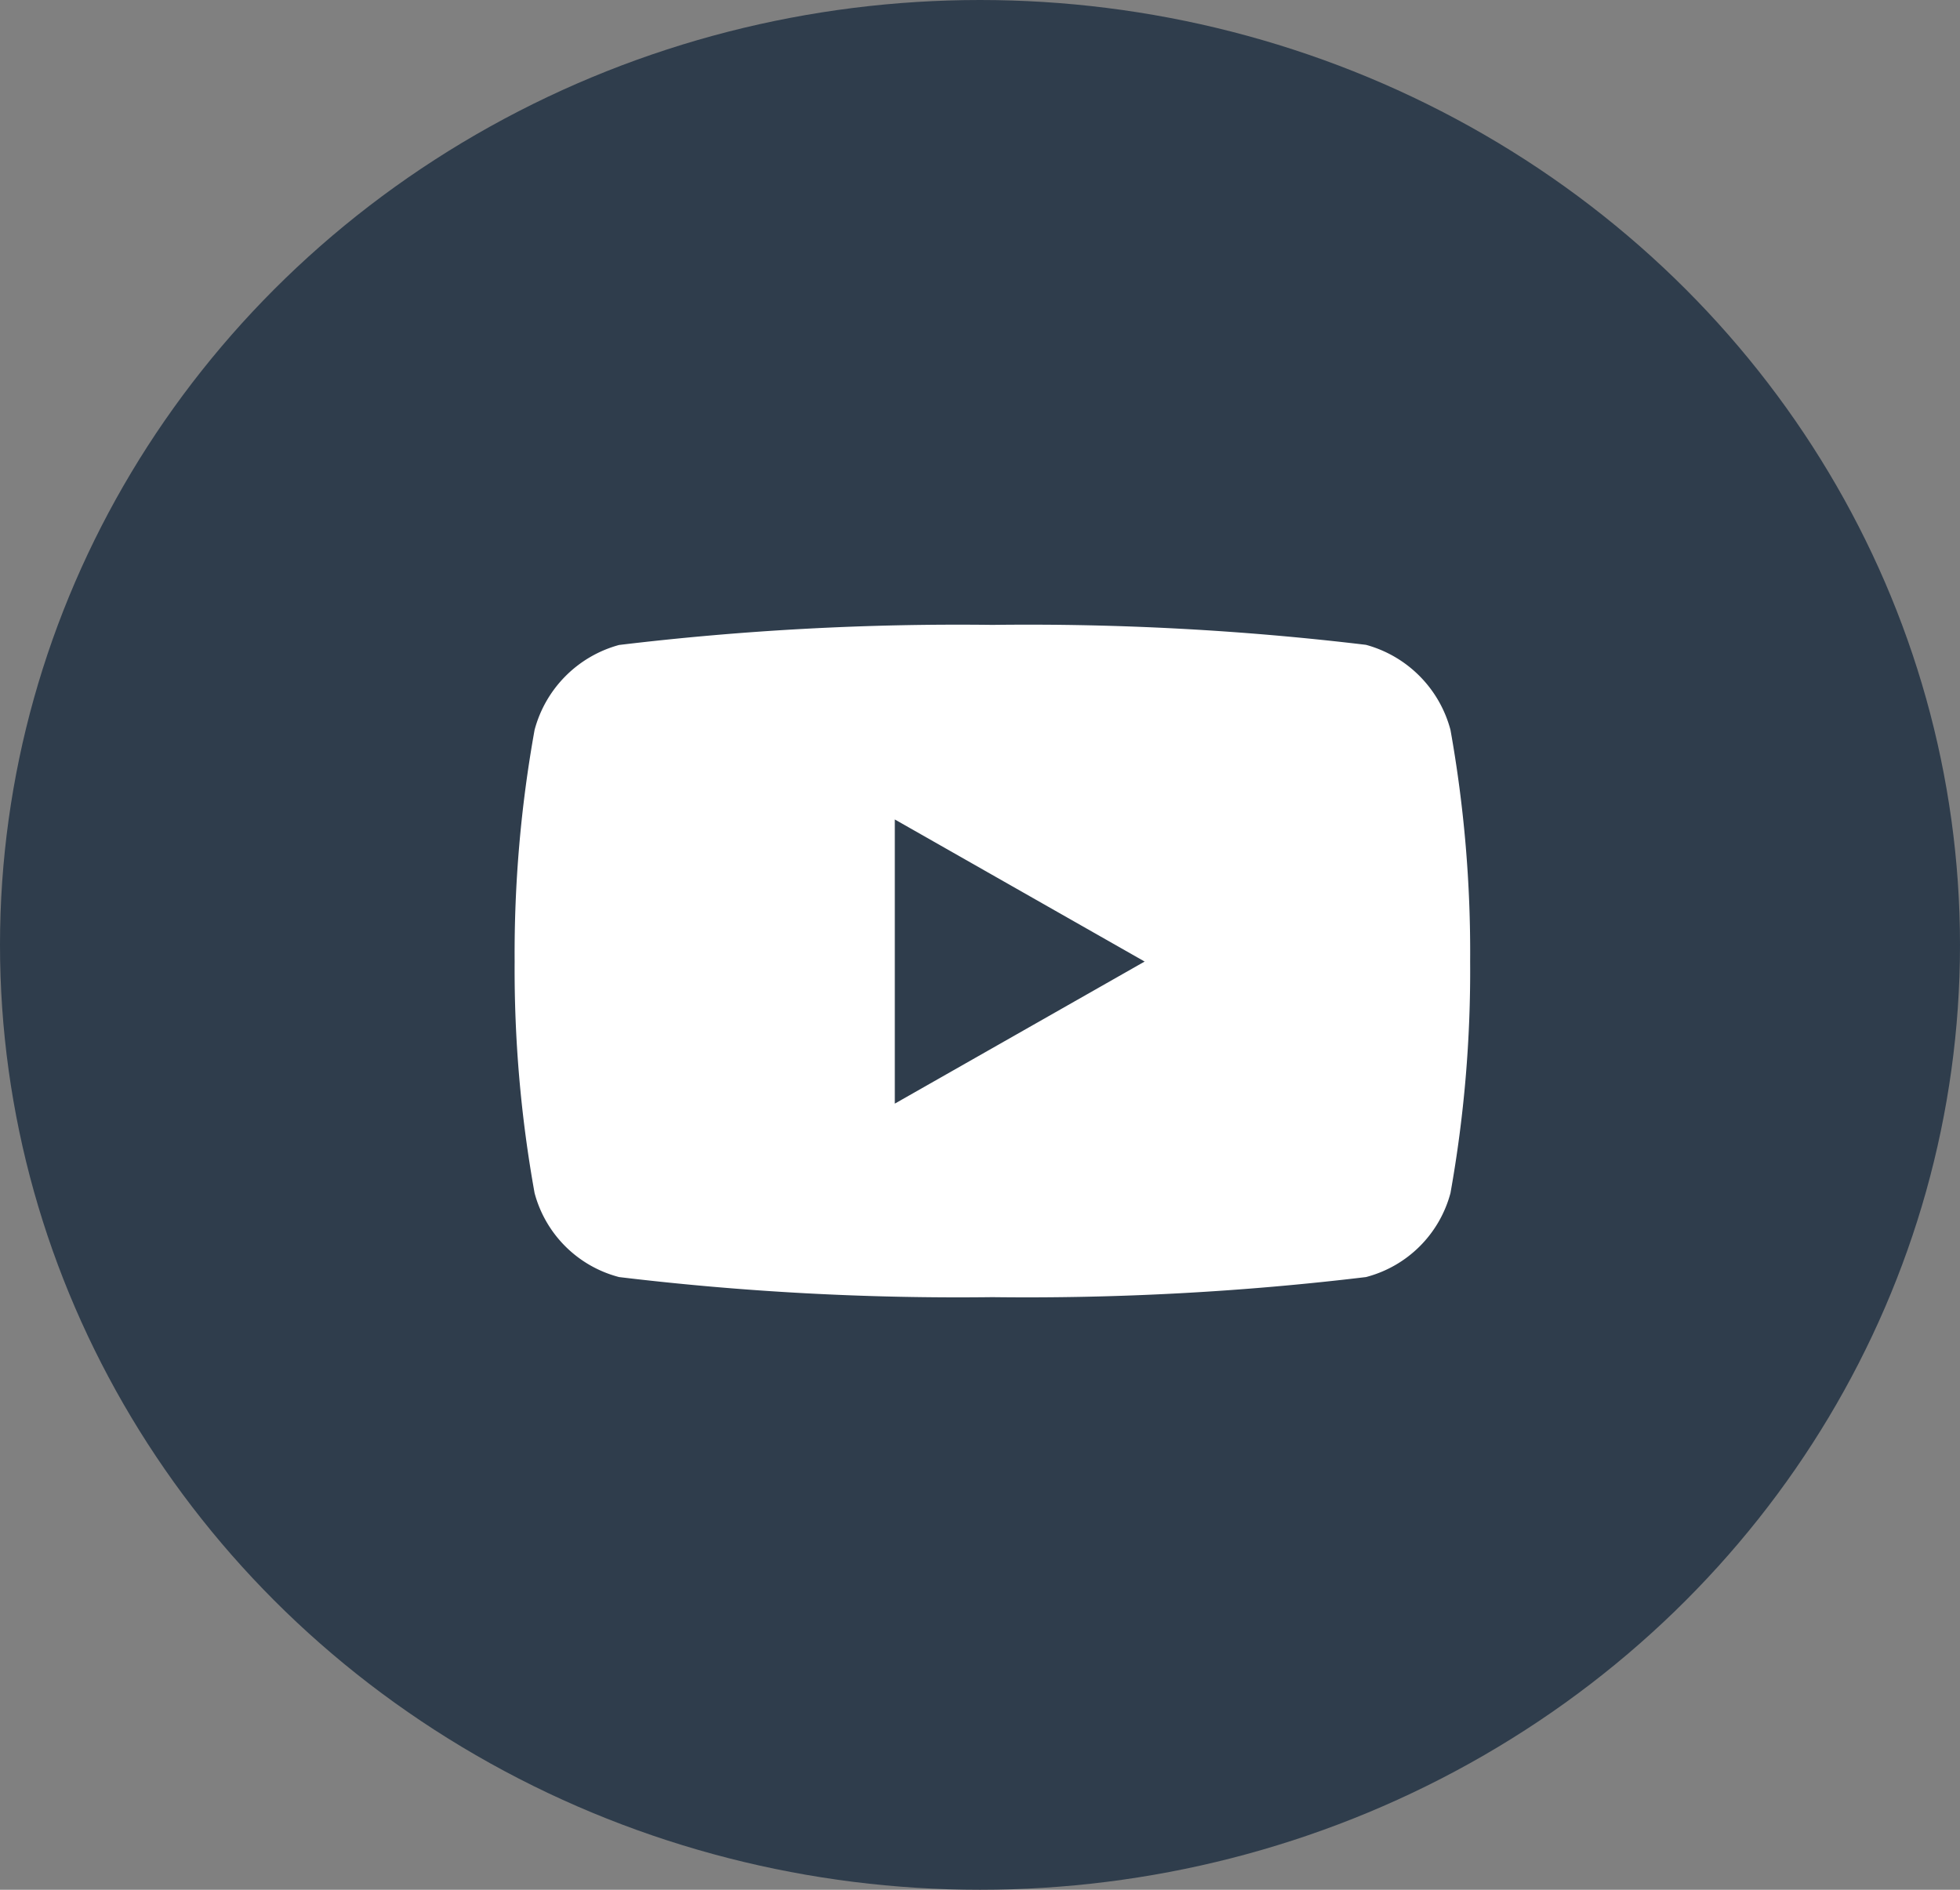
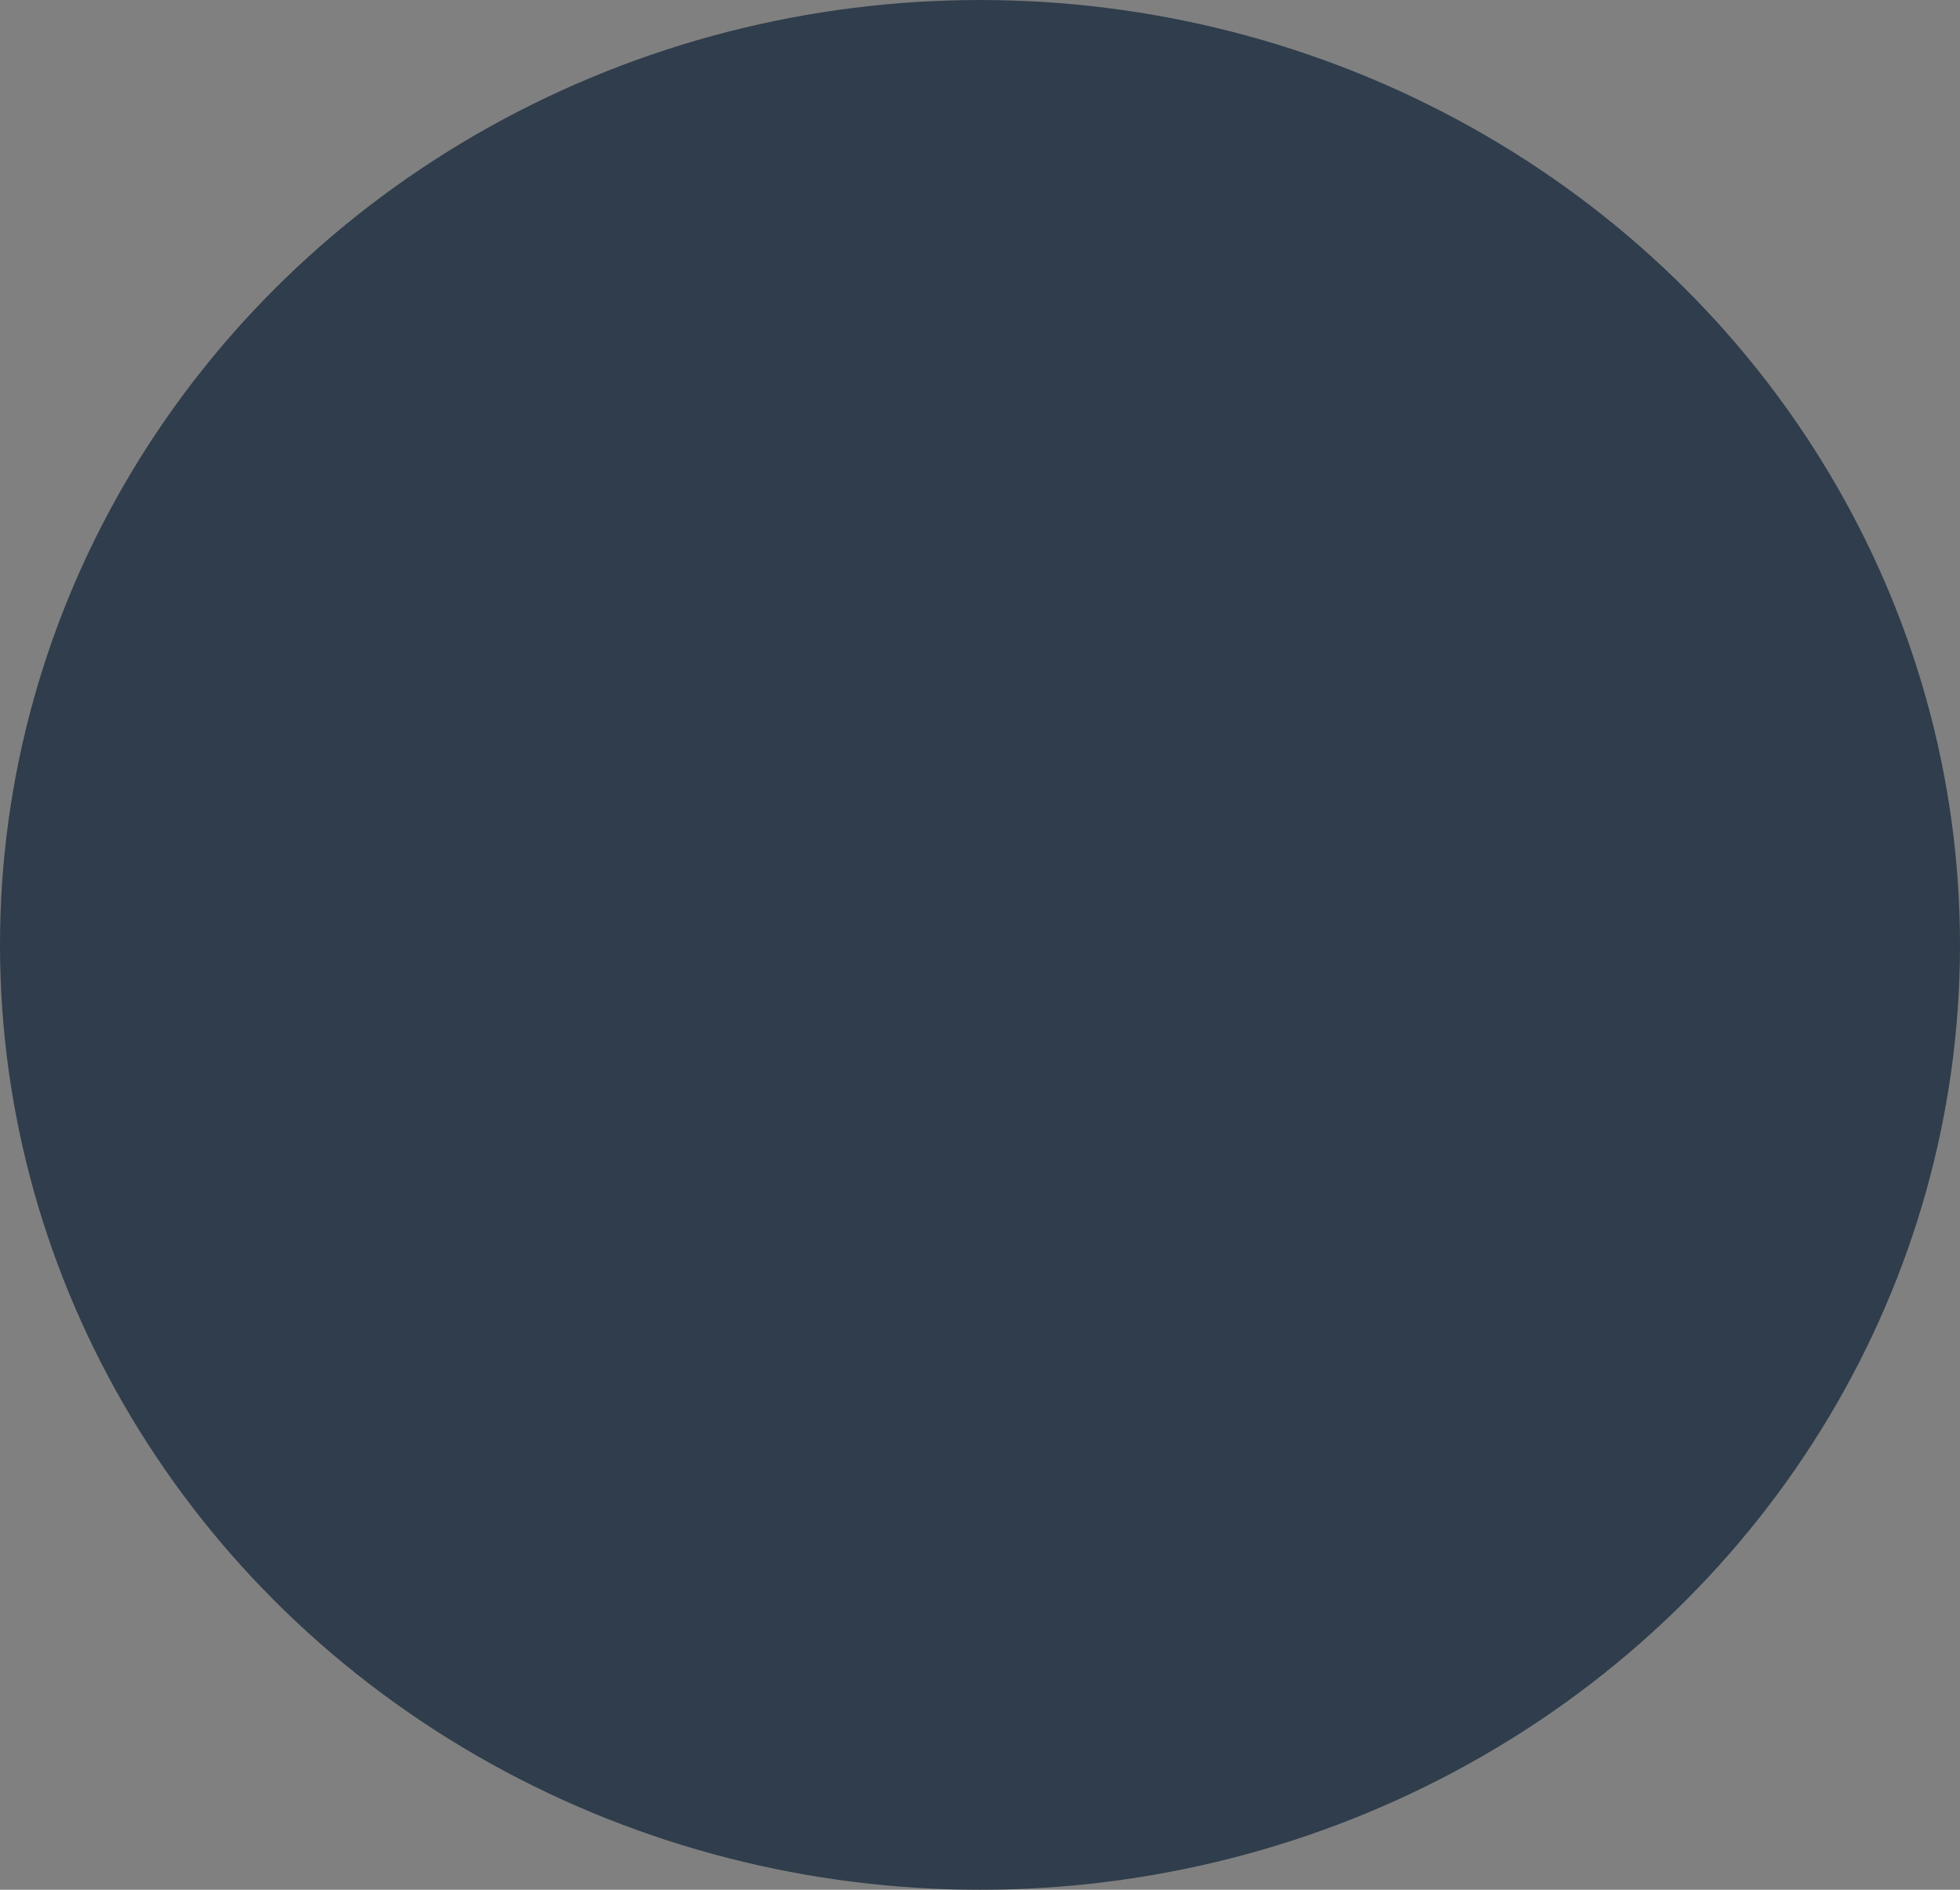
<svg xmlns="http://www.w3.org/2000/svg" width="28" height="27" viewBox="0 0 28 27">
  <rect x="0" y="0" width="28" height="27" fill="#808080" stroke="none" />
  <g id="Group_356" data-name="Group 356" transform="translate(-9150 -16180.513)">
    <ellipse id="Ellipse_8" data-name="Ellipse 8" cx="14" cy="13.5" rx="14" ry="13.5" transform="translate(9150 16180.513)" fill="#2f3d4c" />
-     <path id="Icon_awesome-youtube" data-name="Icon awesome-youtube" d="M14.419,6a1.716,1.716,0,0,0-1.207-1.215A40.545,40.545,0,0,0,7.877,4.5a40.545,40.545,0,0,0-5.335.287A1.716,1.716,0,0,0,1.335,6,18,18,0,0,0,1.05,9.31a18,18,0,0,0,.285,3.308,1.69,1.69,0,0,0,1.207,1.2,40.545,40.545,0,0,0,5.335.287,40.545,40.545,0,0,0,5.335-.287,1.69,1.69,0,0,0,1.207-1.2A18,18,0,0,0,14.7,9.31,18,18,0,0,0,14.419,6ZM6.481,11.34V7.28l3.569,2.03L6.481,11.34Z" transform="translate(9156.302 16184.941)" fill="#fff" />
  </g>
</svg>